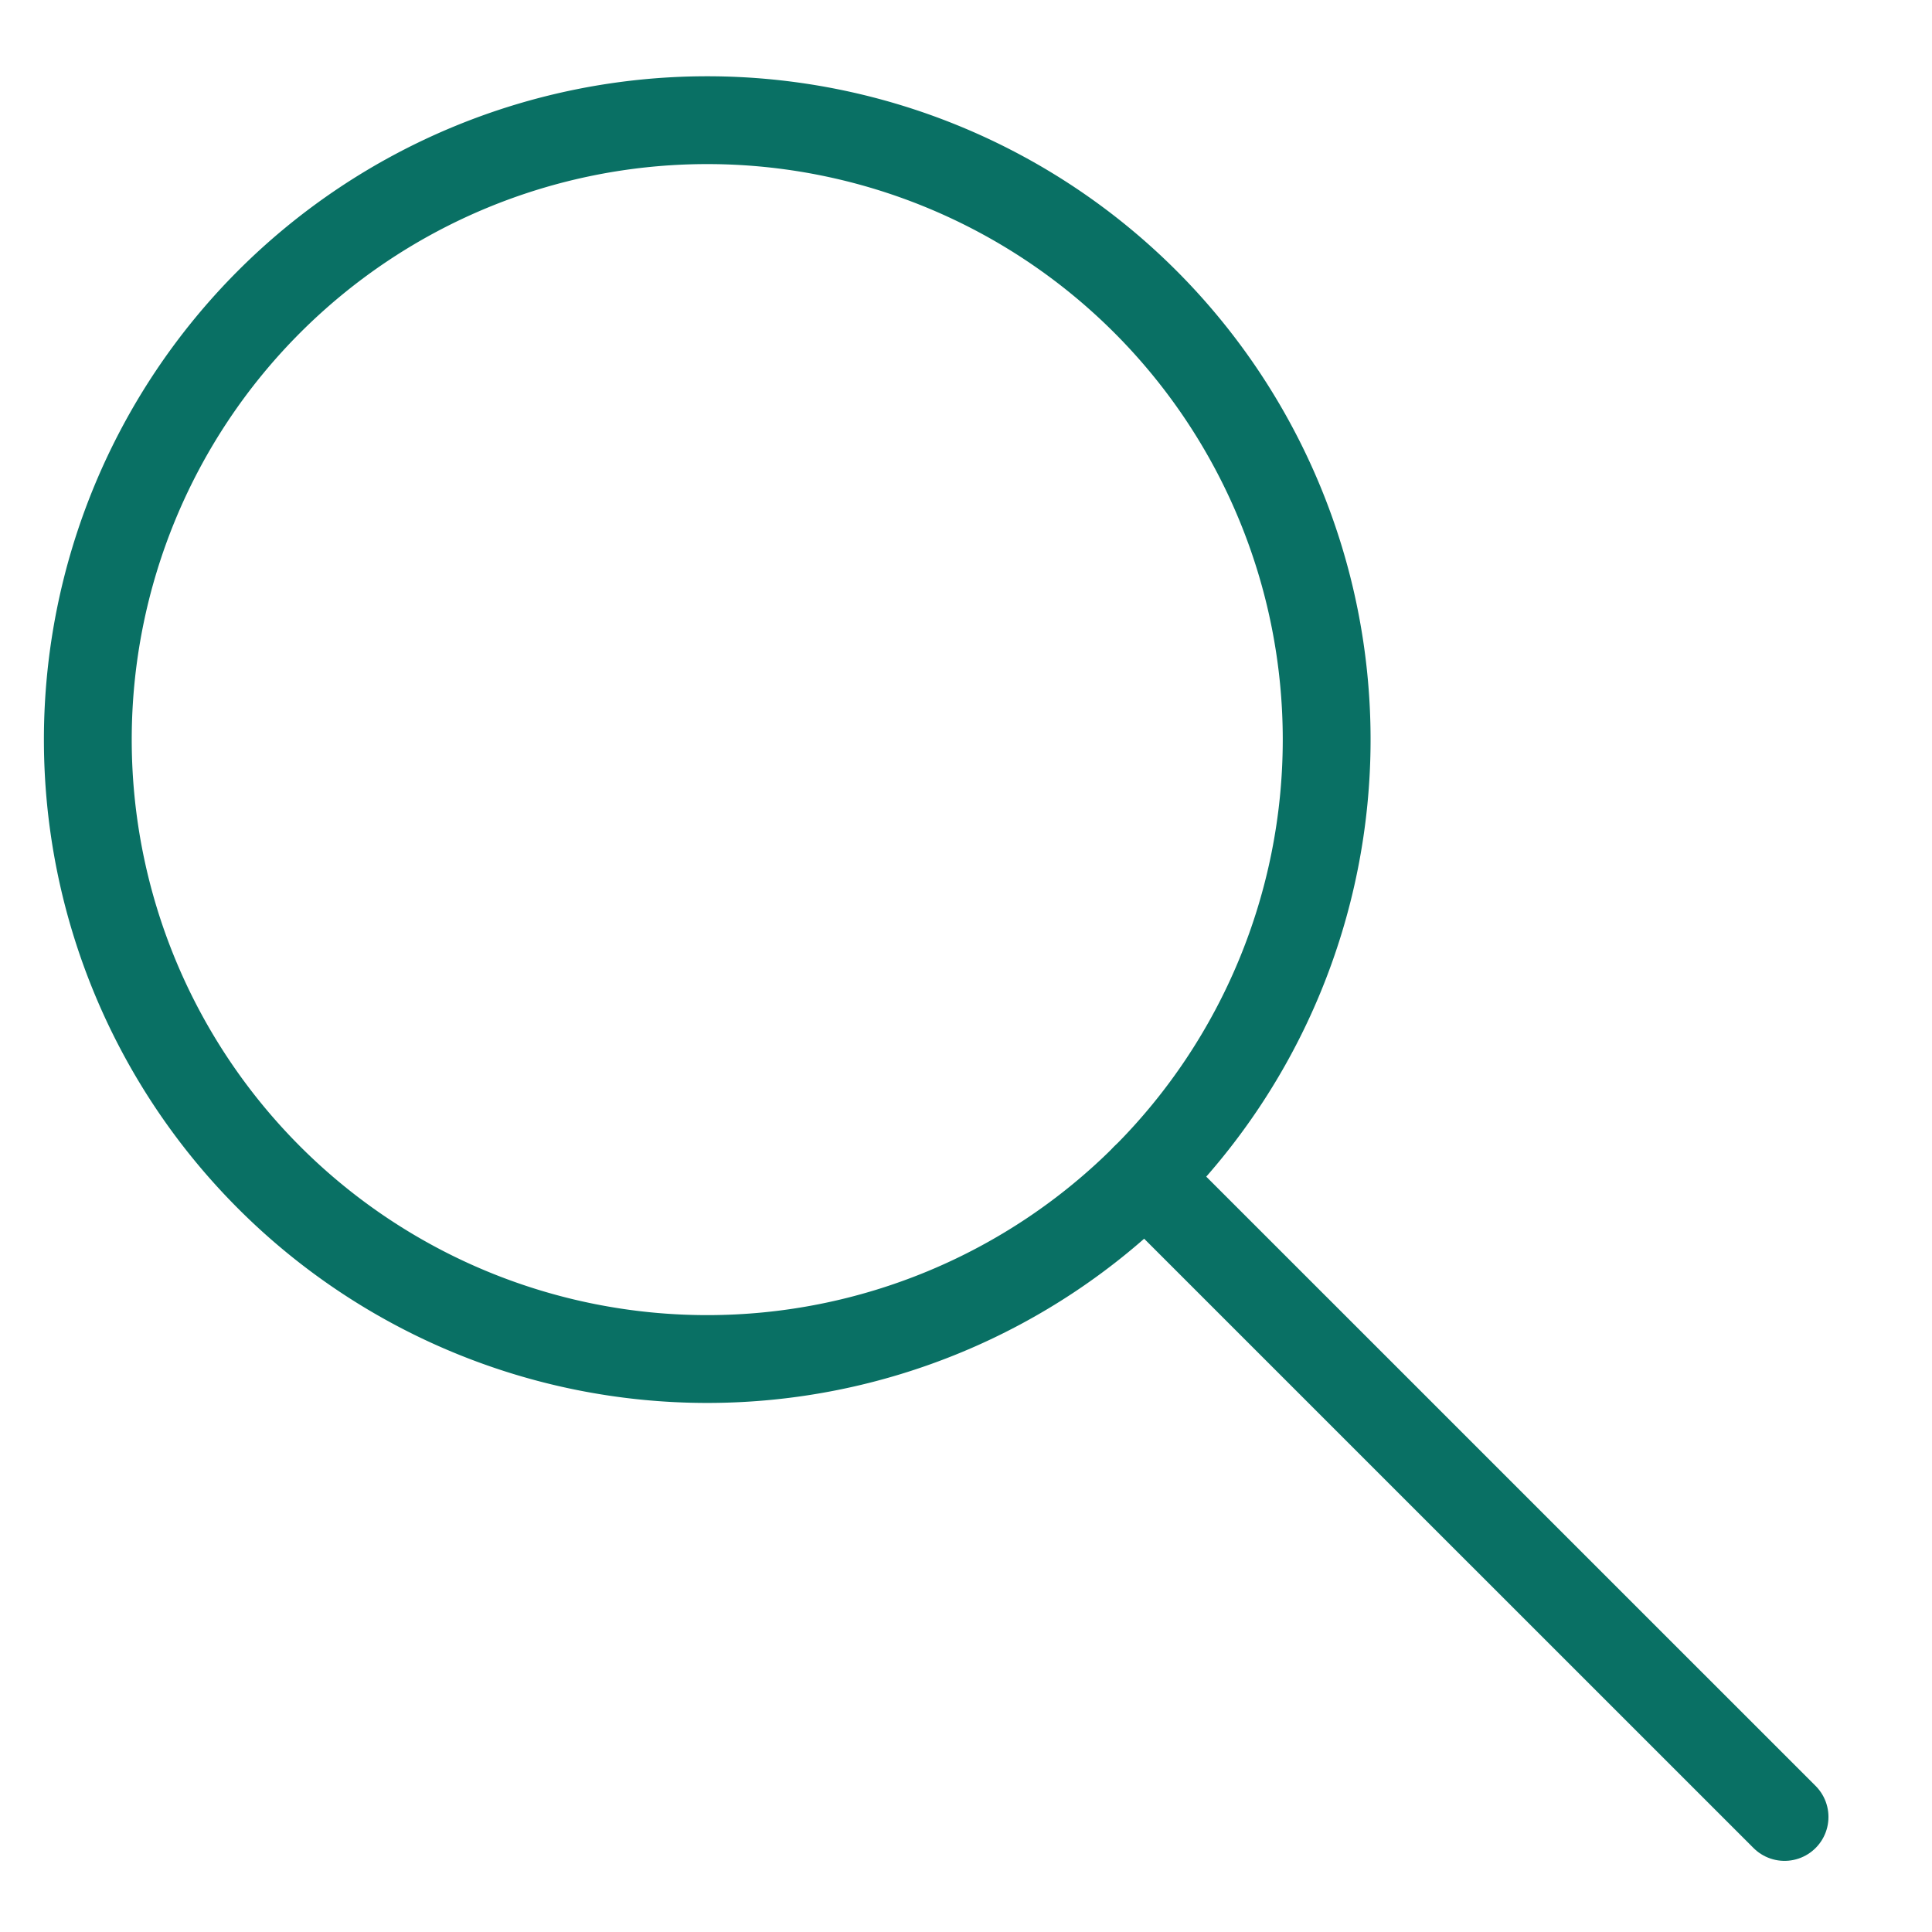
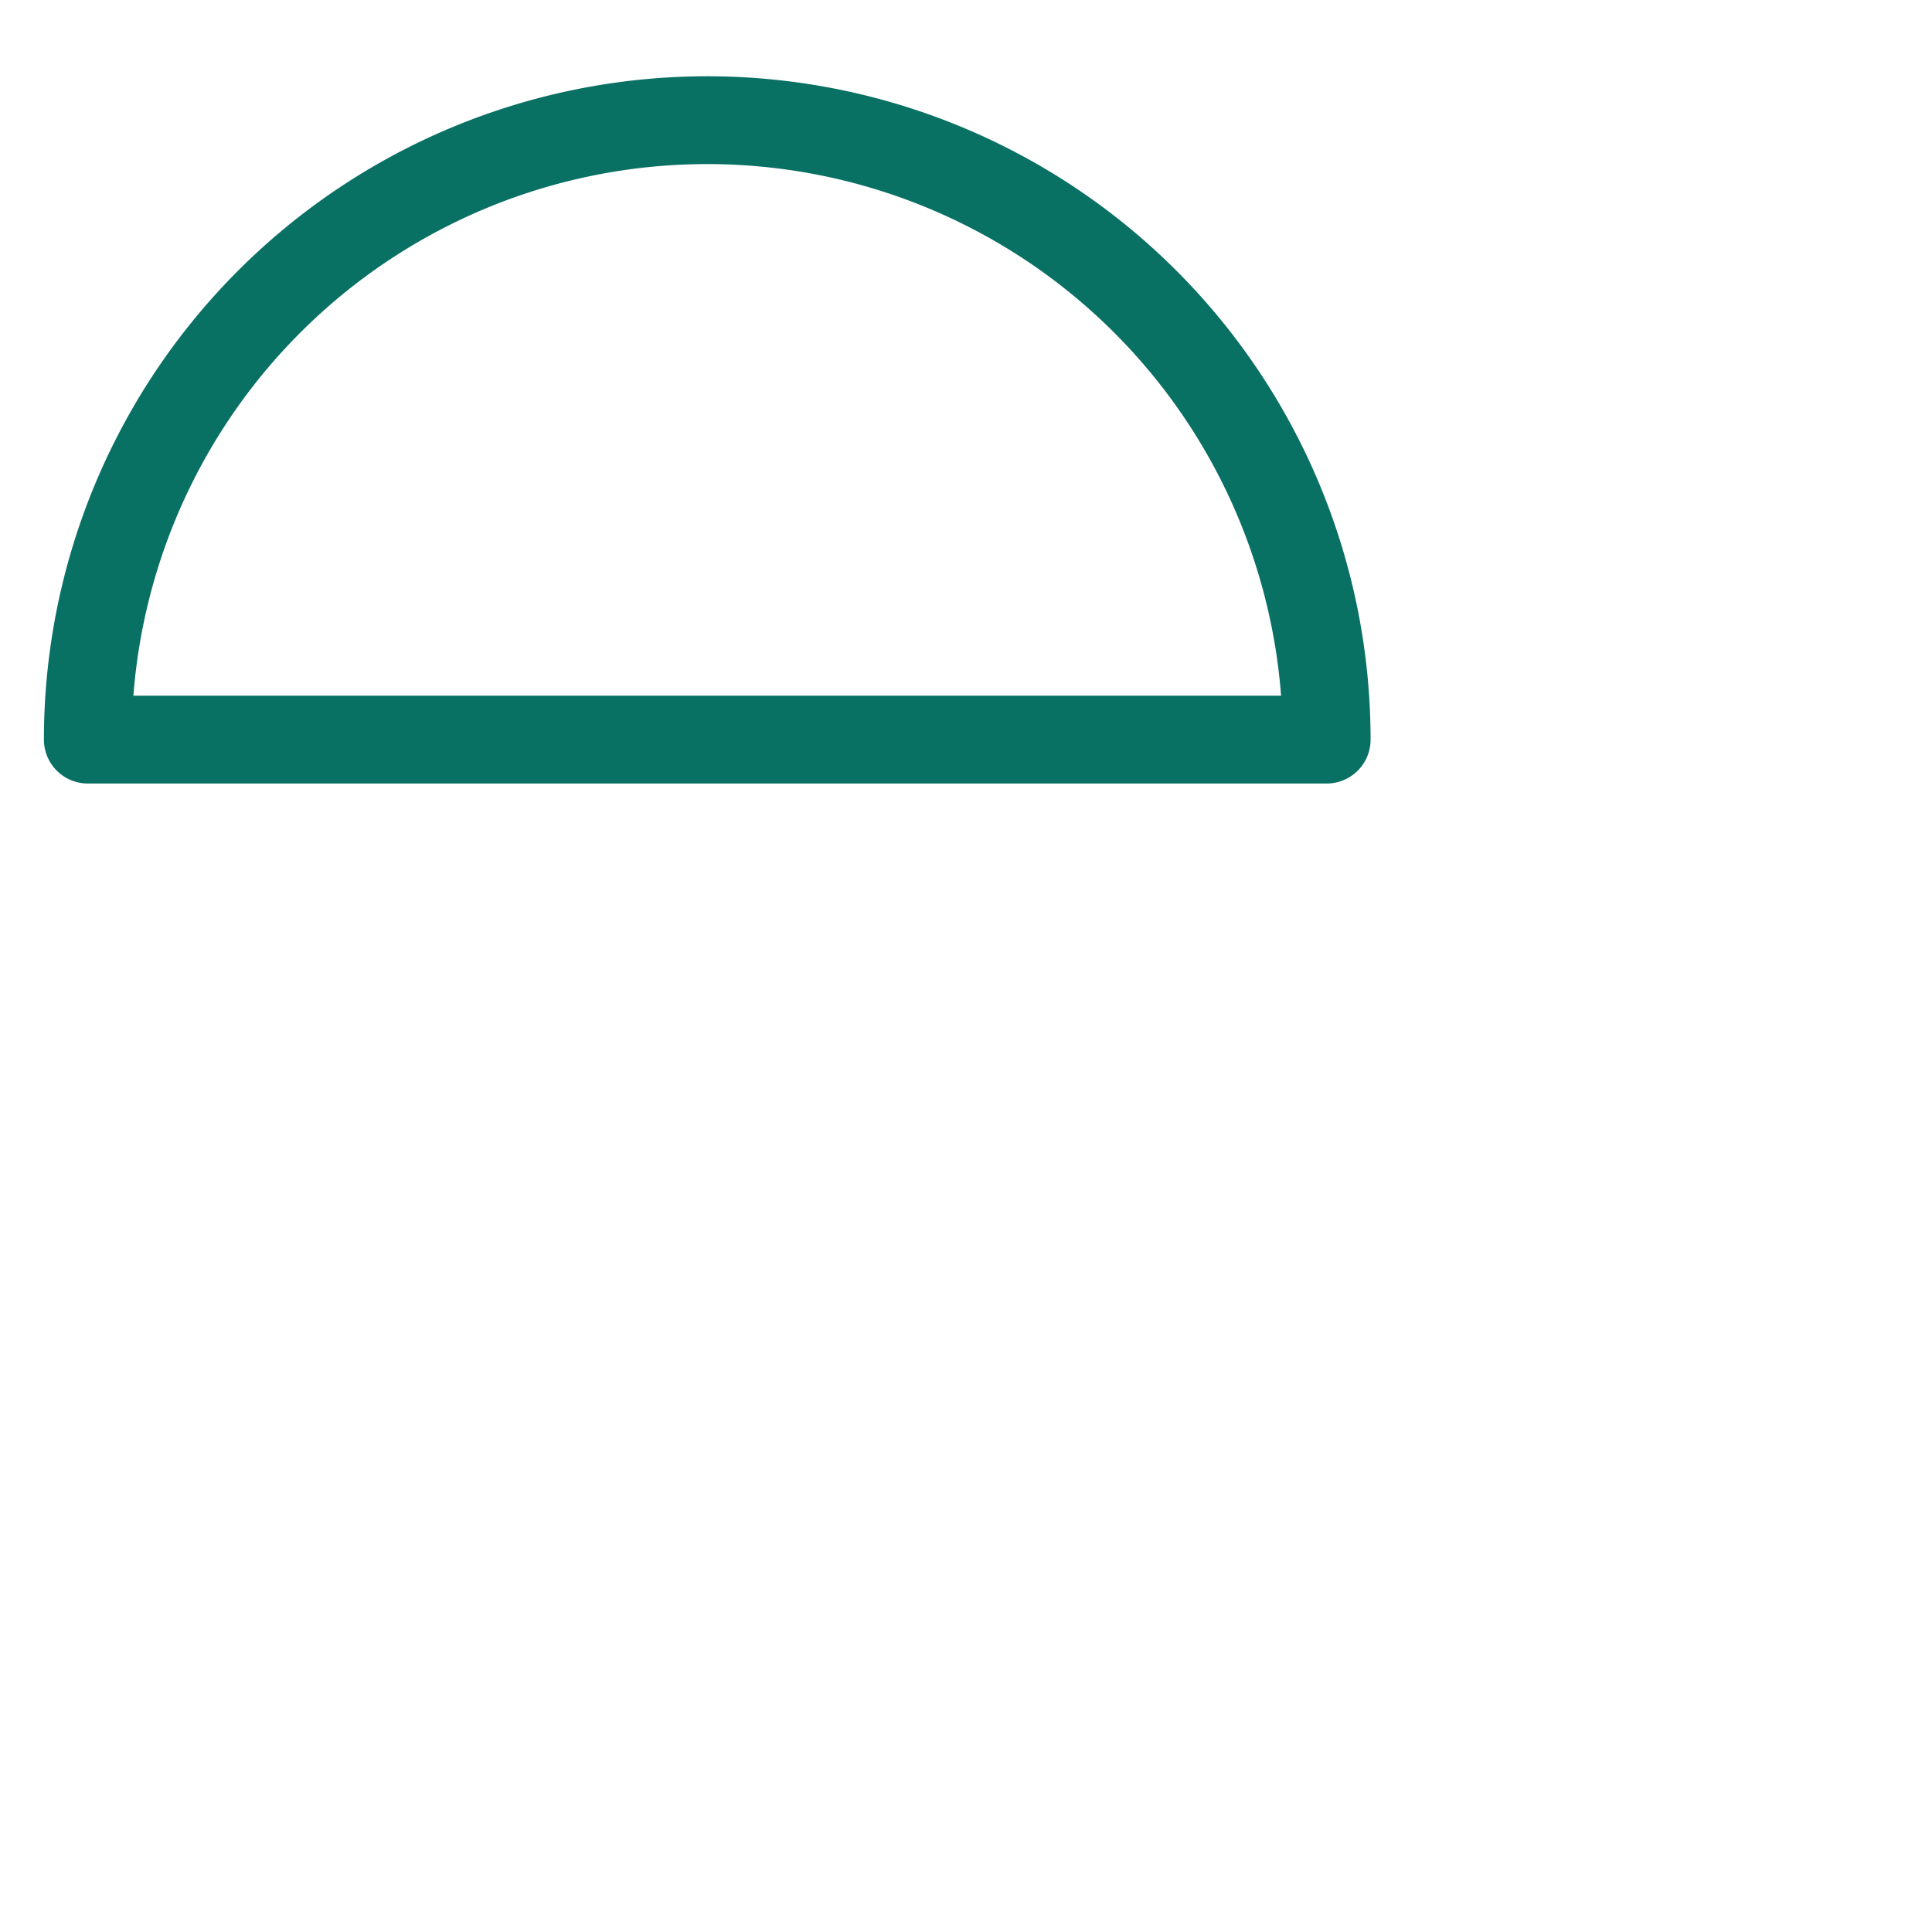
<svg xmlns="http://www.w3.org/2000/svg" width="22" height="22" viewBox="0 0 22 22">
  <g>
    <g>
      <g>
        <g>
-           <path fill="none" stroke="#097064" stroke-linecap="round" stroke-linejoin="round" stroke-miterlimit="20" d="M1 8.422a7.053 7.053 0 1 1 14.107 0A7.053 7.053 0 0 1 1 8.422z" />
+           <path fill="none" stroke="#097064" stroke-linecap="round" stroke-linejoin="round" stroke-miterlimit="20" d="M1 8.422a7.053 7.053 0 1 1 14.107 0z" />
        </g>
        <g>
-           <path fill="none" stroke="#097064" stroke-linecap="round" stroke-linejoin="round" stroke-miterlimit="20" d="M13.04 13.41l7.281 7.28" />
-         </g>
+           </g>
      </g>
    </g>
  </g>
</svg>